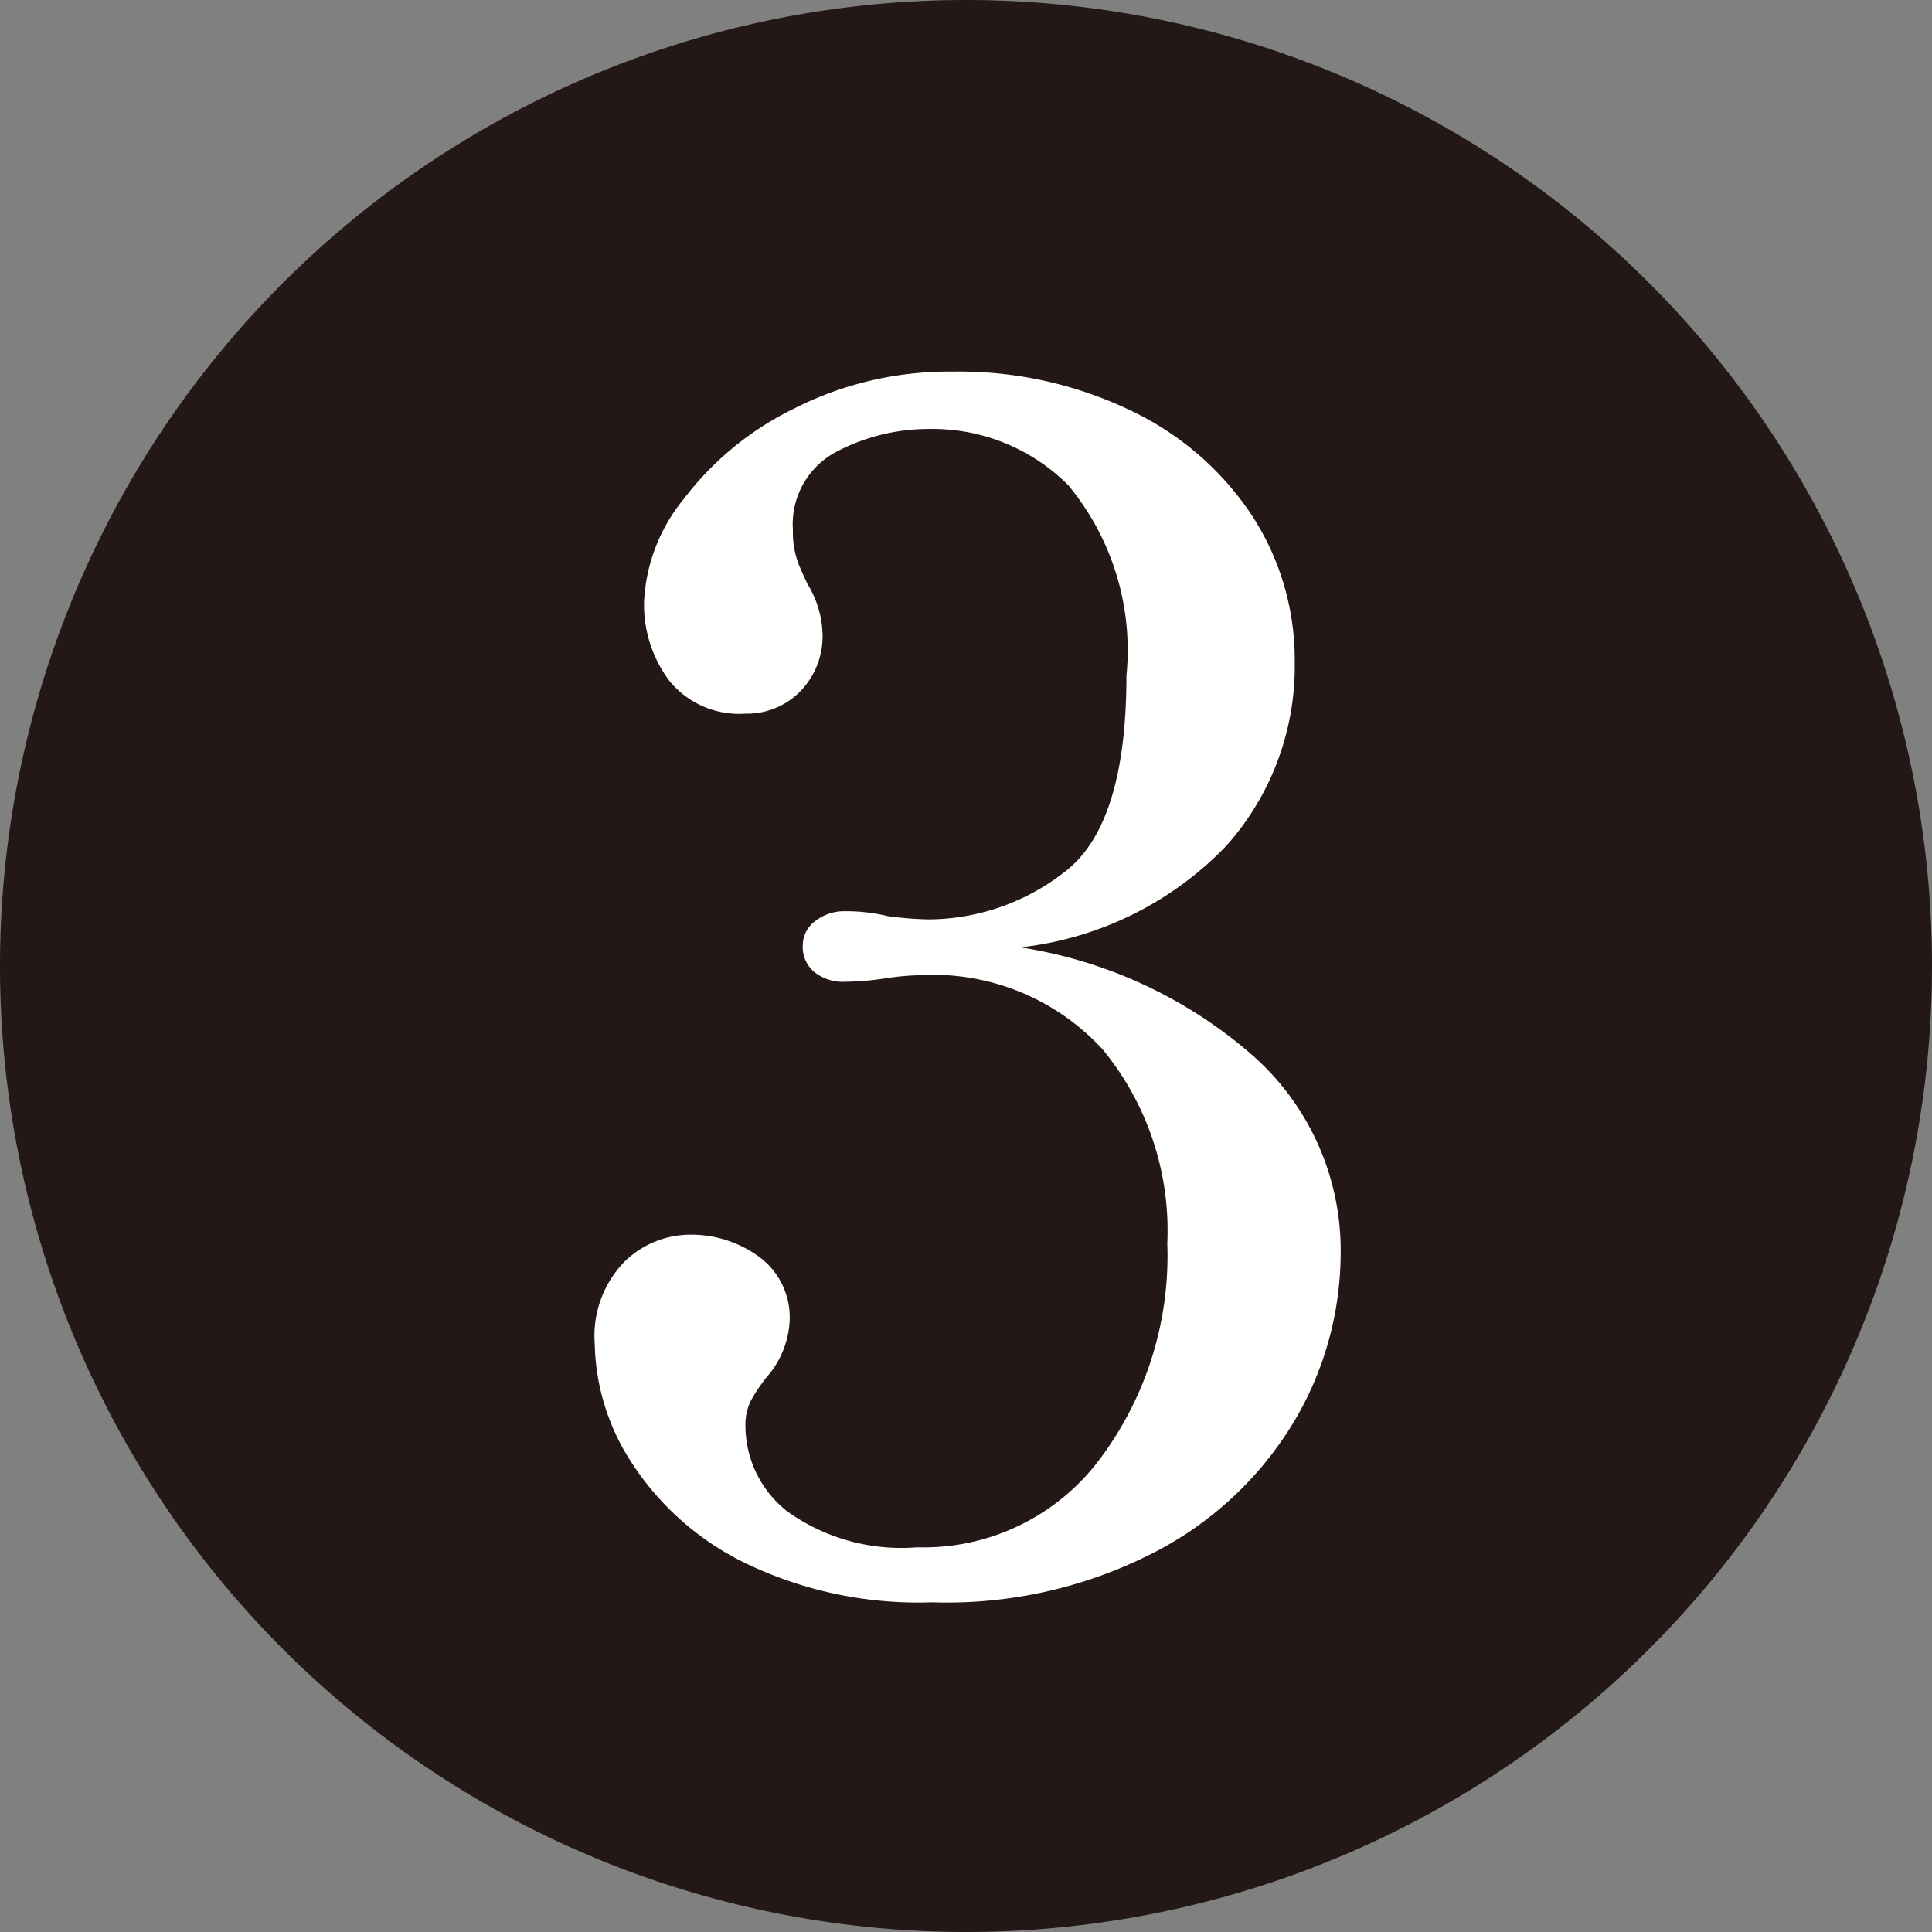
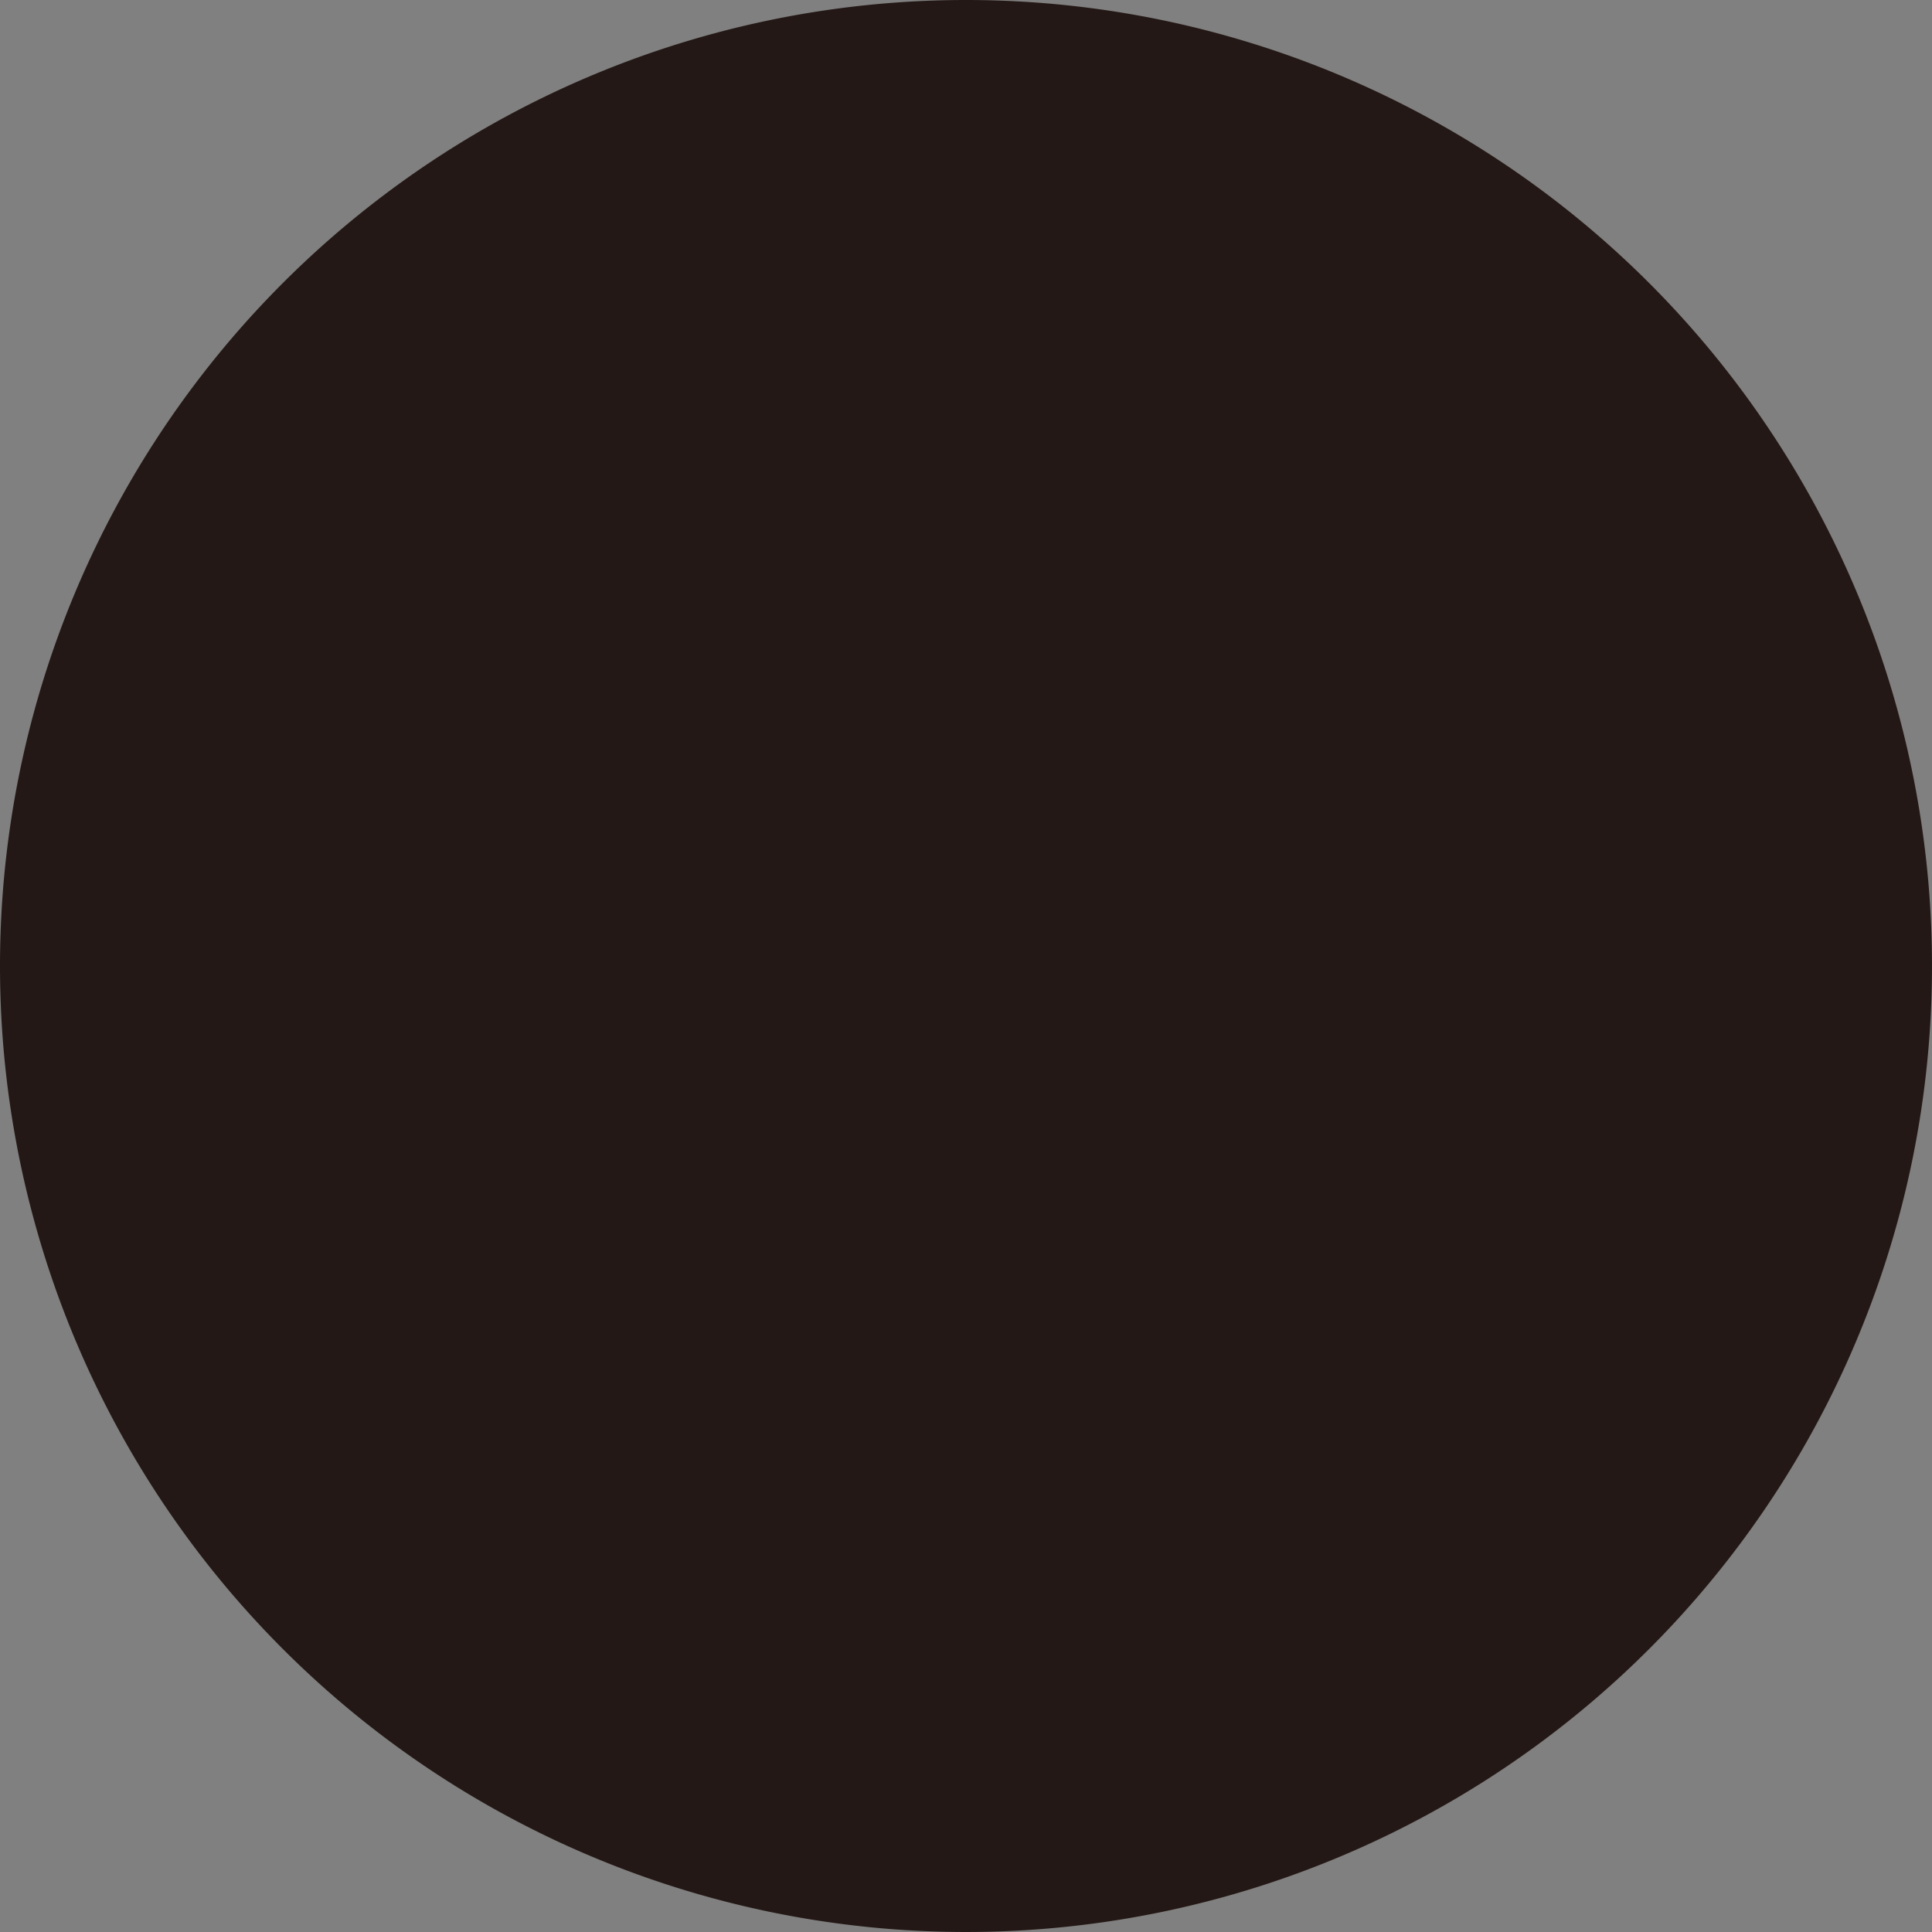
<svg xmlns="http://www.w3.org/2000/svg" width="26" height="26" viewBox="0 0 26 26">
  <rect x="0" y="0" width="26" height="26" fill="#808080" stroke="none" />
  <g id="num03" transform="translate(-2753 -41)">
    <g id="グループ_1" data-name="グループ 1" transform="translate(-154 -76)">
      <path id="パス_53" data-name="パス 53" d="M13,0A13,13,0,1,1,0,13,13,13,0,0,1,13,0Z" transform="translate(2907 117)" fill="#231815" />
-       <path id="パス_54" data-name="パス 54" d="M6.8-8.514A6.178,6.178,0,0,1,9.911-7.073a3.5,3.5,0,0,1,1.2,2.695,4.446,4.446,0,0,1-.6,2.2A4.71,4.71,0,0,1,8.657-.4,6.1,6.1,0,0,1,5.61.3,5.354,5.354,0,0,1,3.091-.231,3.807,3.807,0,0,1,1.573-1.573a3.023,3.023,0,0,1-.5-1.6,1.436,1.436,0,0,1,.4-1.111,1.273,1.273,0,0,1,.88-.363,1.545,1.545,0,0,1,.935.3,1.008,1.008,0,0,1,.407.869,1.243,1.243,0,0,1-.308.748,2.116,2.116,0,0,0-.22.33.735.735,0,0,0-.066.33A1.468,1.468,0,0,0,3.663-.924,2.636,2.636,0,0,0,5.412-.44,2.962,2.962,0,0,0,7.854-1.606a4.565,4.565,0,0,0,.924-2.926,3.834,3.834,0,0,0-.869-2.607,3.1,3.1,0,0,0-2.475-1,3.585,3.585,0,0,0-.462.044,3.817,3.817,0,0,1-.528.044.621.621,0,0,1-.418-.132.44.44,0,0,1-.154-.352.406.406,0,0,1,.165-.33A.631.631,0,0,1,4.444-9a2.354,2.354,0,0,1,.572.066,4.727,4.727,0,0,0,.55.044,2.994,2.994,0,0,0,1.815-.627q.847-.627.847-2.651a3.479,3.479,0,0,0-.781-2.563,2.576,2.576,0,0,0-1.859-.759,2.667,2.667,0,0,0-1.265.308,1.1,1.1,0,0,0-.583,1.056,1.189,1.189,0,0,0,.088.484q.088.2.11.242a1.357,1.357,0,0,1,.2.66,1.056,1.056,0,0,1-.3.781,1,1,0,0,1-.737.3,1.214,1.214,0,0,1-1.023-.44,1.707,1.707,0,0,1-.341-1.078,2.361,2.361,0,0,1,.528-1.364A4.146,4.146,0,0,1,3.75-15.762a4.6,4.6,0,0,1,2.145-.5,5.332,5.332,0,0,1,2.376.517A4.015,4.015,0,0,1,9.91-14.337a3.558,3.558,0,0,1,.583,1.991A3.625,3.625,0,0,1,9.57-9.878,4.53,4.53,0,0,1,6.8-8.514Z" transform="translate(2913.931 138.263)" fill="#fff" />
    </g>
  </g>
</svg>